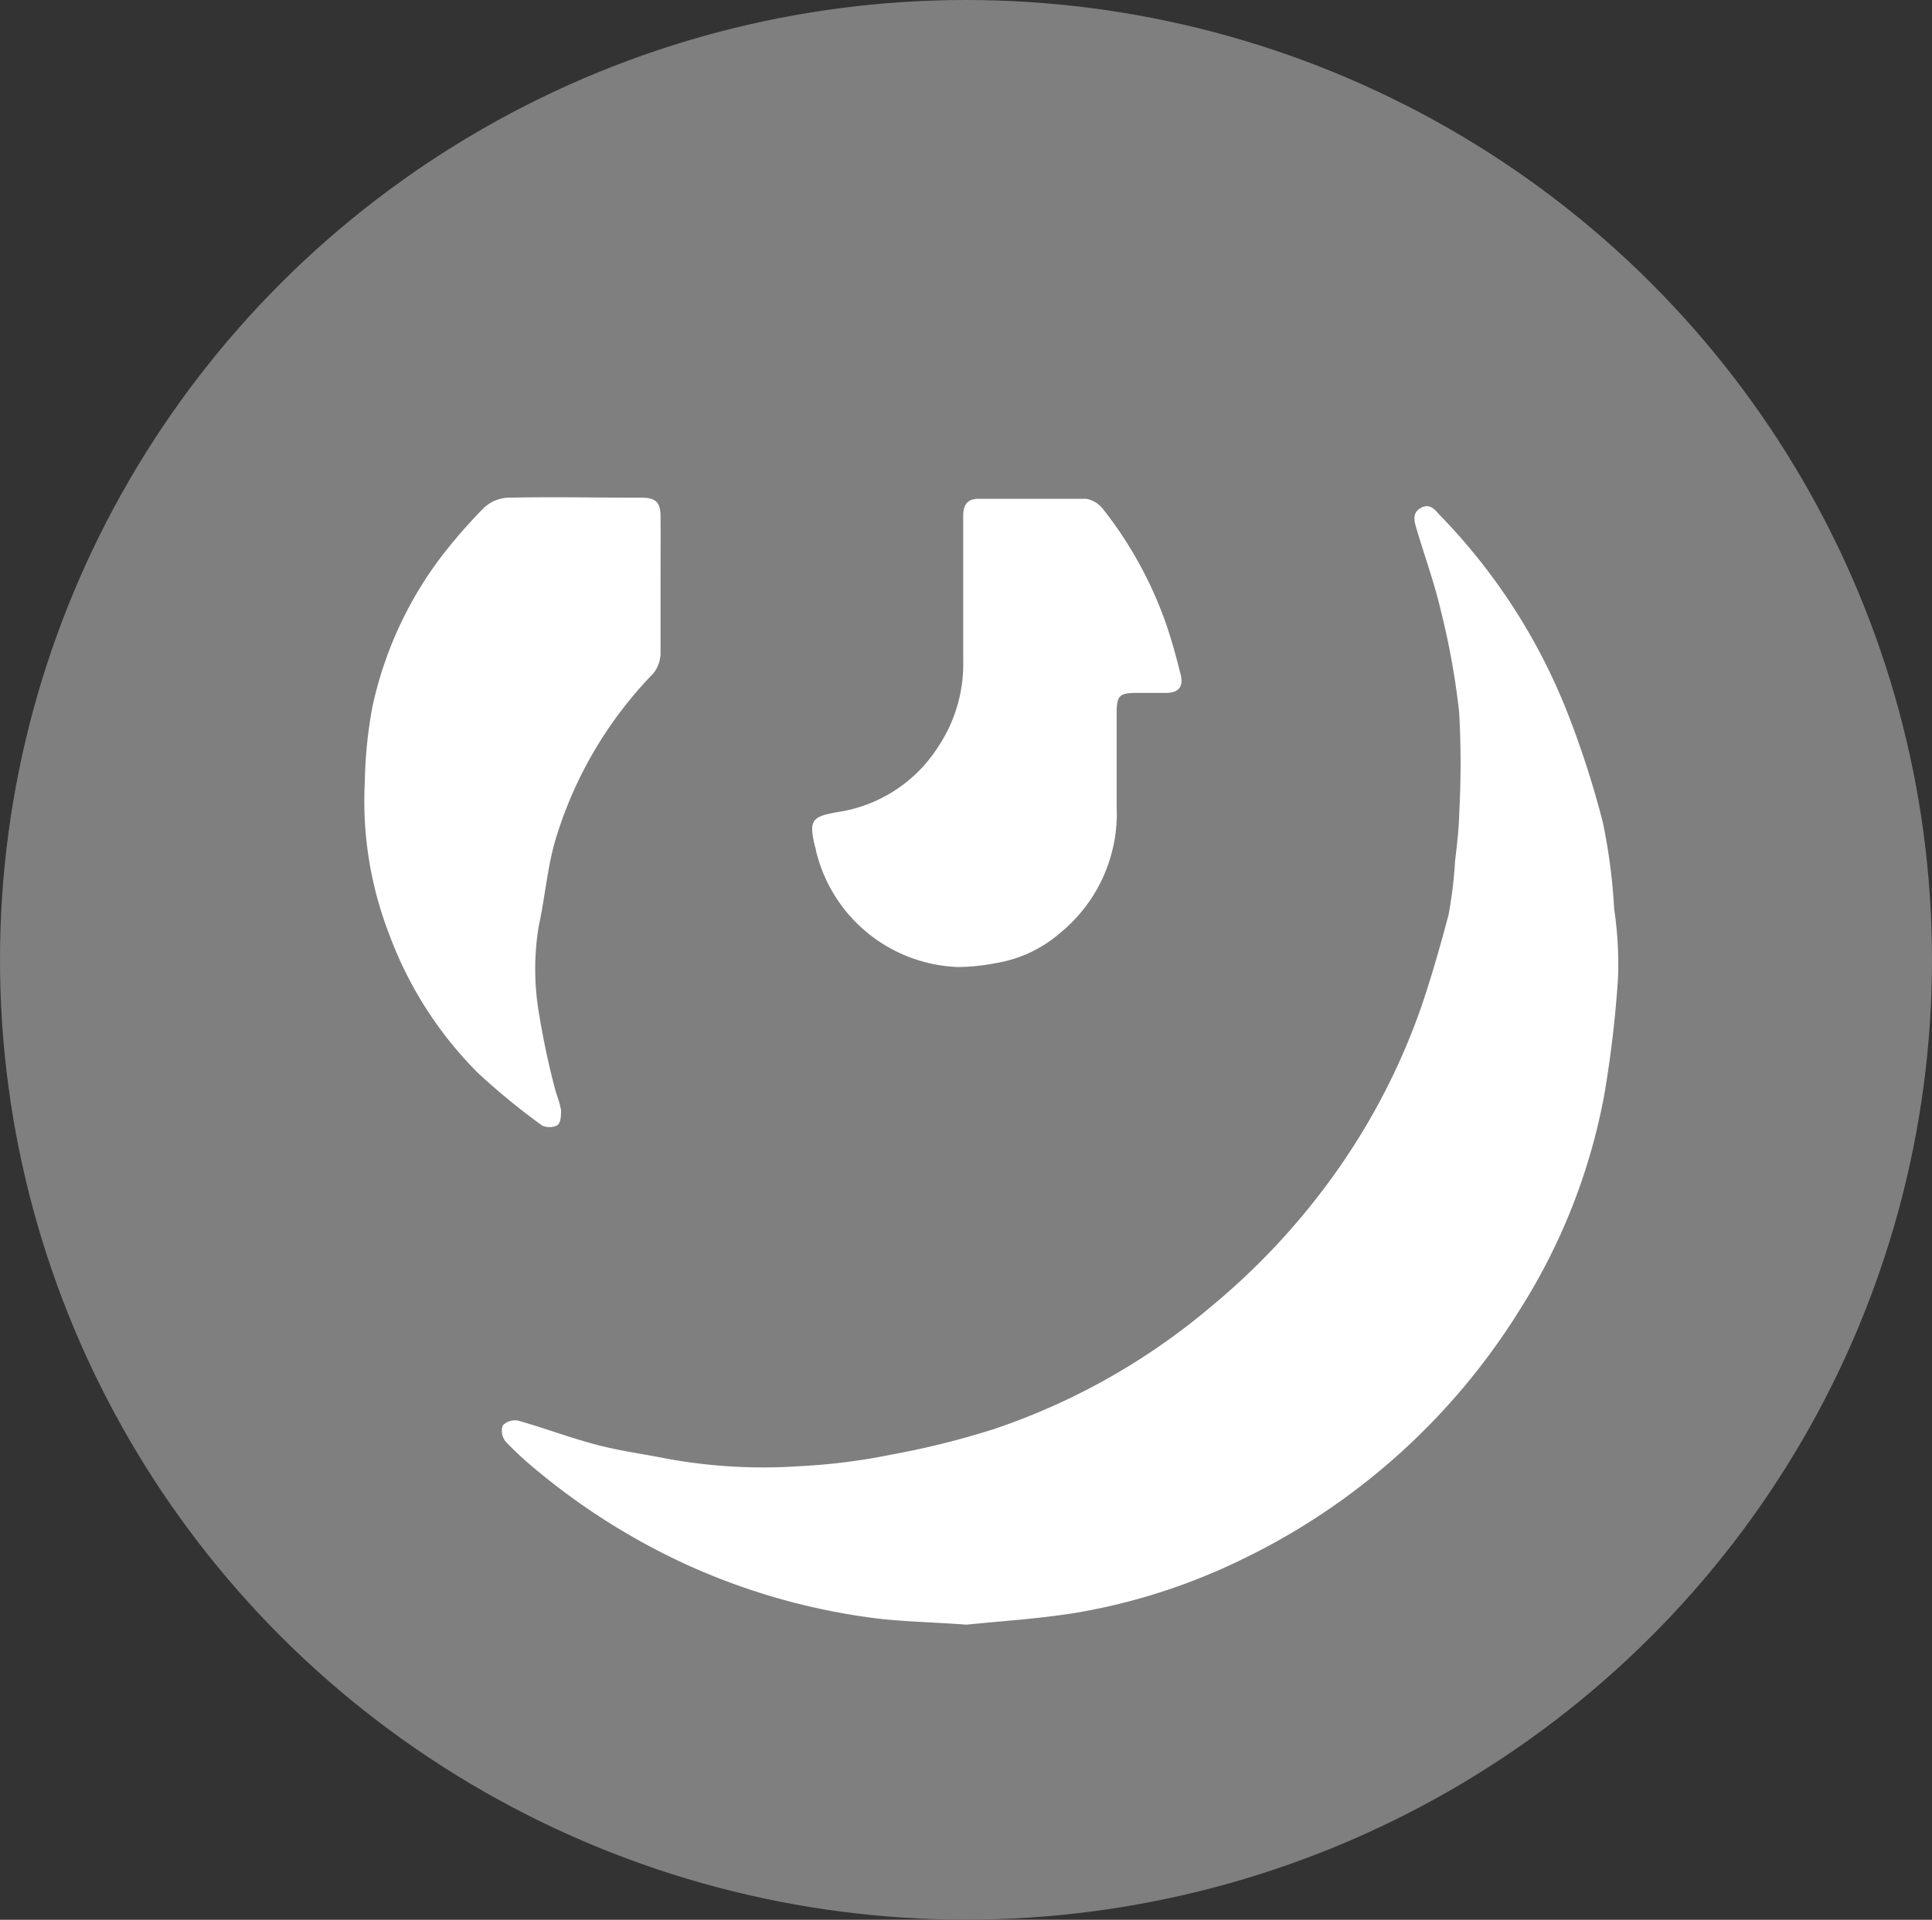
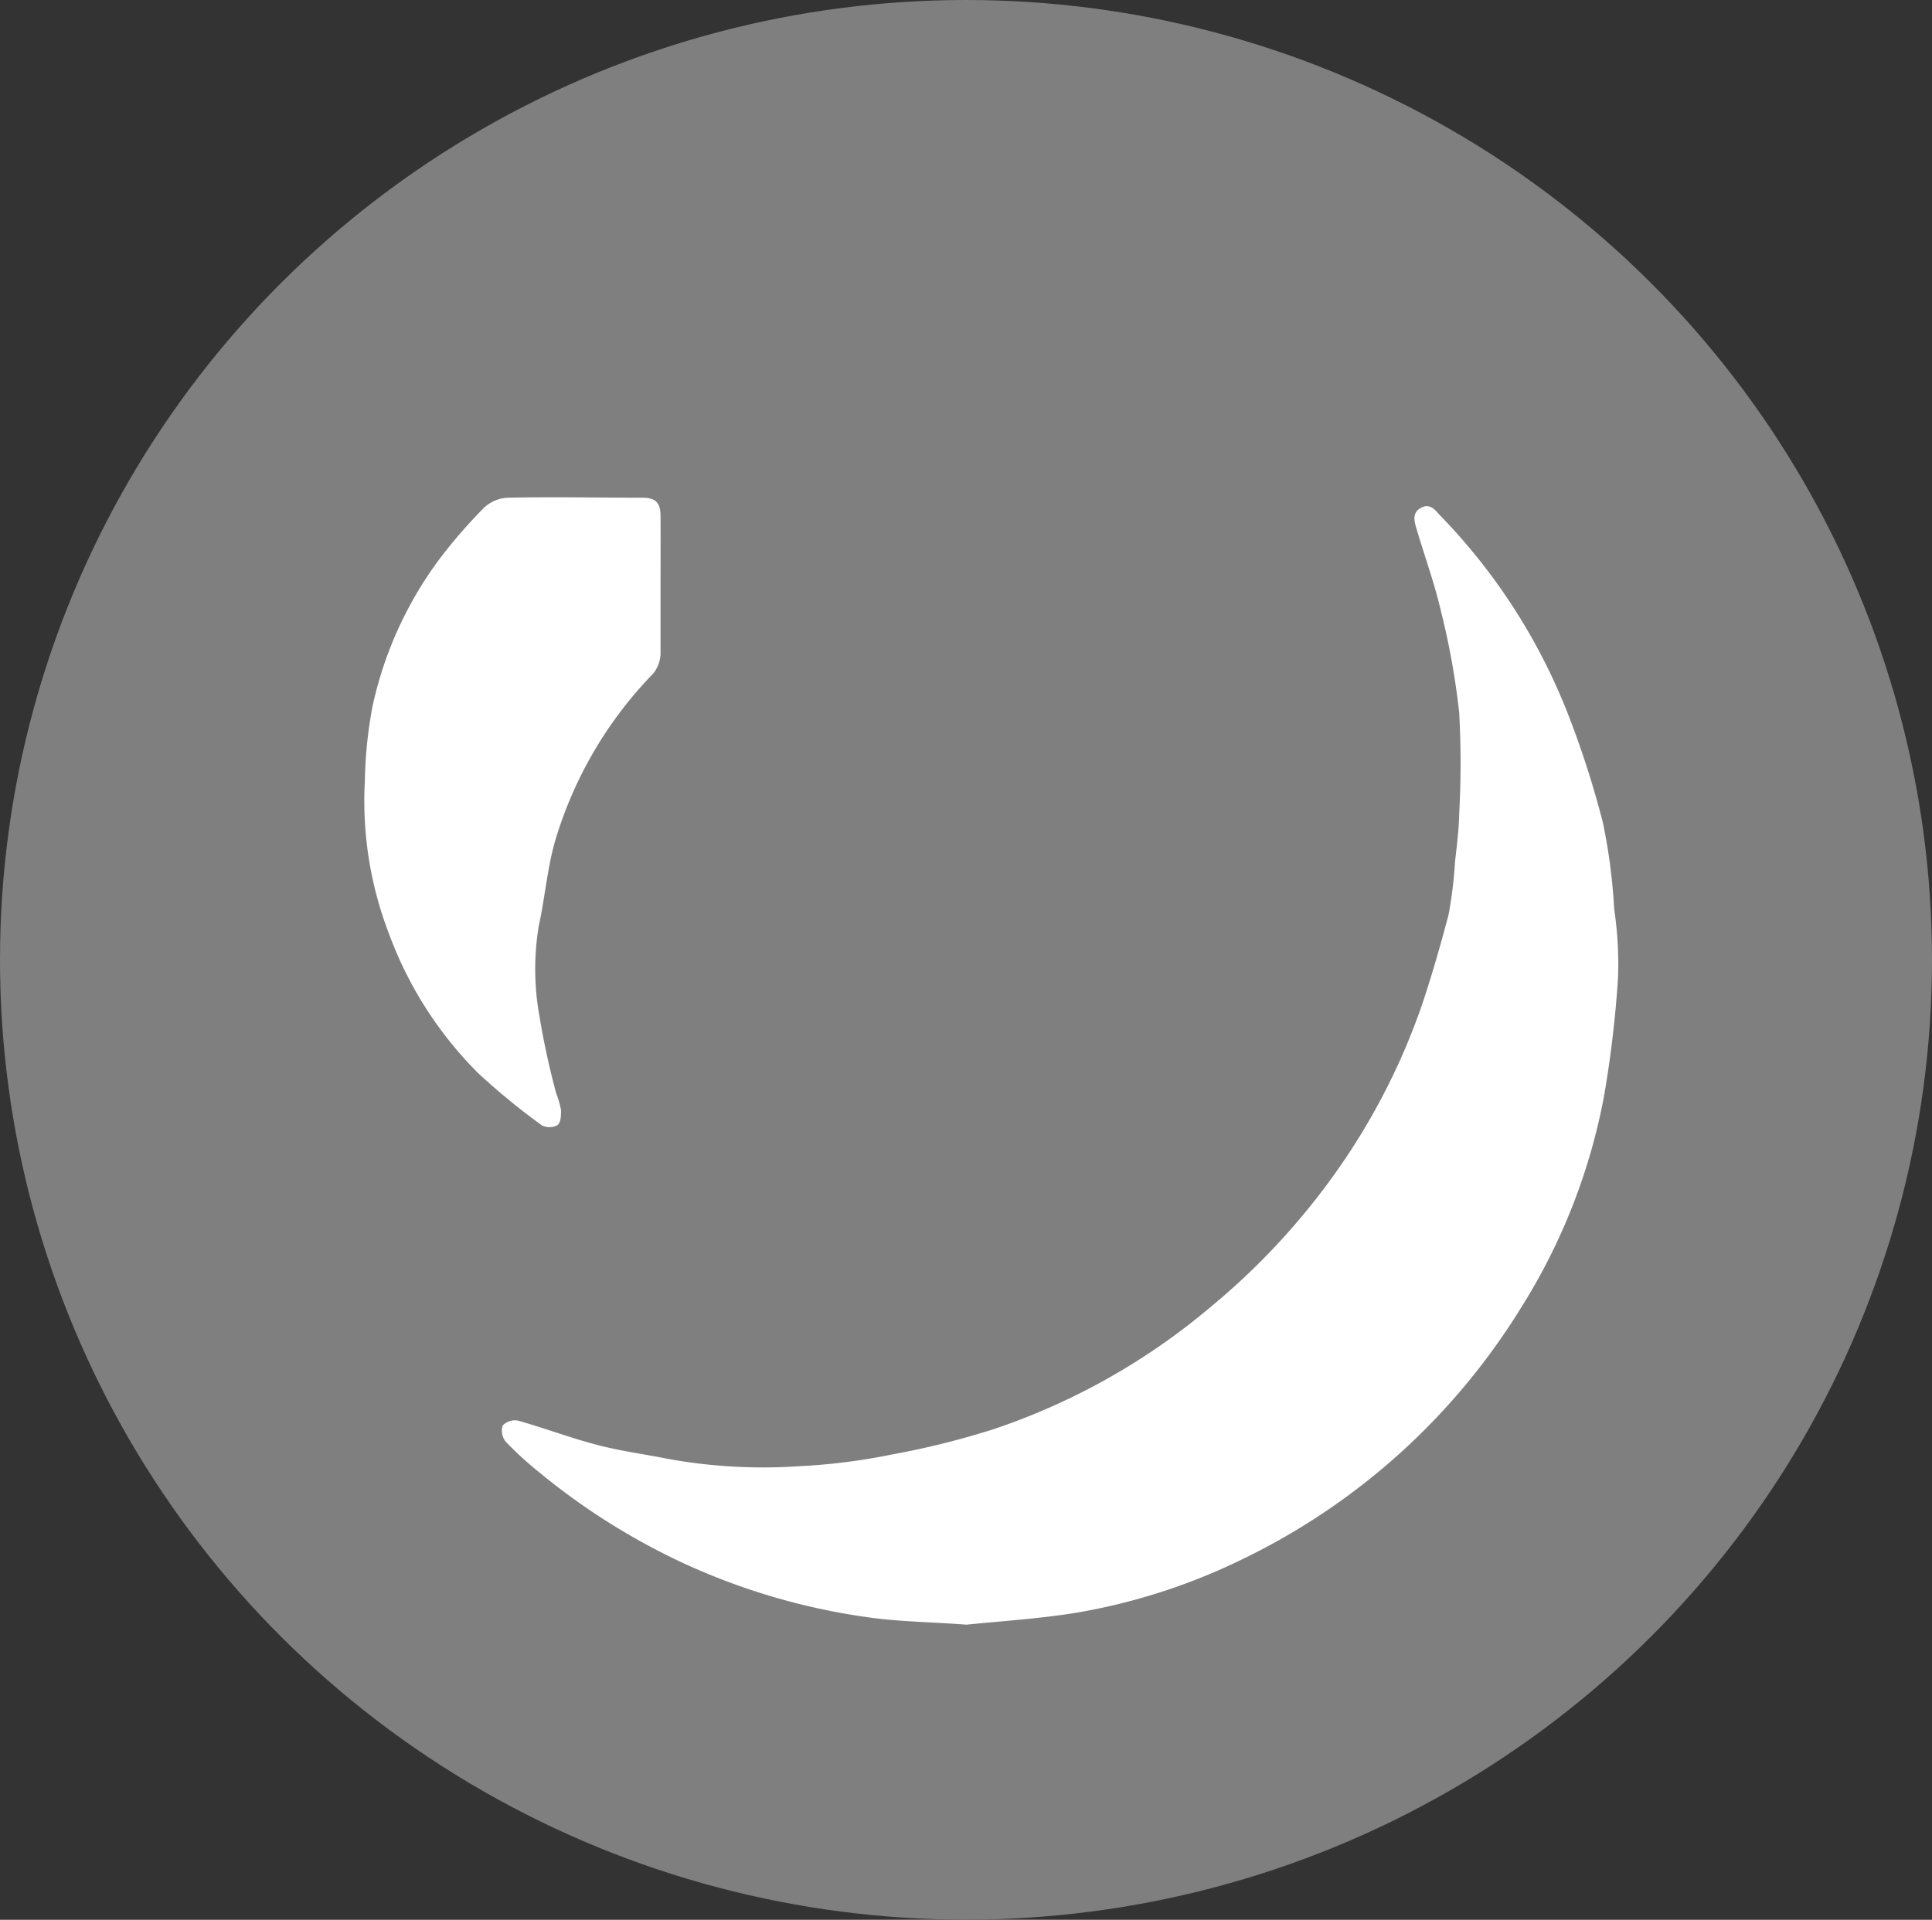
<svg xmlns="http://www.w3.org/2000/svg" viewBox="0 0 139.02 138.17">
  <rect x="0" y="0" width="139.02" height="138.17" fill="#333333" stroke="none" />
  <defs>
    <style>.cls-1{fill:#7f7f80;}.cls-2{fill:#fff;}</style>
  </defs>
  <g id="Ebene_2" data-name="Ebene 2">
    <g id="Ebene_1-2" data-name="Ebene 1">
      <g id="Ebene_2-2" data-name="Ebene 2">
        <g id="Ebene_1-2-2" data-name="Ebene 1-2">
          <ellipse class="cls-1" cx="69.51" cy="69.08" rx="69.51" ry="69.08" />
          <path class="cls-2" d="M69.55,116.93c-2.73-.2-4.93-.22-7.08-.53a47.16,47.16,0,0,1-13.37-3.93,48.42,48.42,0,0,1-10.38-6.57,24.6,24.6,0,0,1-2.32-2.13,1.25,1.25,0,0,1-.23-1.17,1.21,1.21,0,0,1,1.13-.35c1.9.54,3.75,1.24,5.66,1.74,1.66.44,3.38.66,5.06,1a38.49,38.49,0,0,0,9.58.53,43.64,43.64,0,0,0,6.54-.83,59.21,59.21,0,0,0,7.45-1.86A47.79,47.79,0,0,0,87.19,94a50.11,50.11,0,0,0,8.48-9,47.69,47.69,0,0,0,6.56-12.42c.76-2.21,1.4-4.47,2-6.73A31,31,0,0,0,104.7,62c.13-1.15.28-2.3.3-3.46a67,67,0,0,0,0-7.23A54.06,54.06,0,0,0,103.69,44c-.46-2-1.19-4-1.78-6-.15-.51-.3-1.09.32-1.44s1,.08,1.32.46a42.89,42.89,0,0,1,9.13,14,67.44,67.44,0,0,1,2.66,8.19,41.37,41.37,0,0,1,.81,6.21,27.13,27.13,0,0,1,.28,4.92,80.74,80.74,0,0,1-1,8.5,43.63,43.63,0,0,1-6,15.31,48.1,48.1,0,0,1-19.89,18,43.9,43.9,0,0,1-12.14,3.93C74.66,116.52,71.83,116.69,69.55,116.93Z" />
          <path class="cls-2" d="M47.53,42.1c0,1.65,0,3.3,0,4.95A2.39,2.39,0,0,1,47,48.48,29.17,29.17,0,0,0,40,60.34c-.61,2-.77,4.2-1.23,6.29a19,19,0,0,0,.05,6.52,56.24,56.24,0,0,0,1.2,5.53,7,7,0,0,1,.35,1.22c0,.37,0,.92-.29,1.1A1.25,1.25,0,0,1,39,81a49,49,0,0,1-4.6-3.77,27.65,27.65,0,0,1-6.4-10A26.54,26.54,0,0,1,26.25,56.3a32.29,32.29,0,0,1,.54-5.39,27.46,27.46,0,0,1,4.77-10.59,37,37,0,0,1,3.28-3.79,2.71,2.71,0,0,1,1.71-.71c3.21-.07,6.42,0,9.63,0,1,0,1.34.34,1.35,1.31C47.54,38.75,47.53,40.43,47.53,42.1Z" />
-           <path class="cls-2" d="M69.31,42.89c0-1.93,0-3.87,0-5.8,0-.81.36-1.19,1.09-1.19,2.59,0,5.18,0,7.76,0a2,2,0,0,1,1.28.83A28.52,28.52,0,0,1,83.94,45c.39,1.15.71,2.32,1,3.49.24.91-.1,1.36-1,1.38-.71,0-1.42,0-2.13,0-1.28,0-1.46.19-1.46,1.5,0,2.21,0,4.43,0,6.65a11.1,11.1,0,0,1-4.07,9.13,9.36,9.36,0,0,1-4.64,2.17,15.24,15.24,0,0,1-2.68.28A10.92,10.92,0,0,1,58.71,61.2c0-.11-.05-.22-.08-.33-.45-1.88-.17-2.11,1.69-2.43a10.39,10.39,0,0,0,7.23-4.76,10.69,10.69,0,0,0,1.76-6.09c0-1.56,0-3.13,0-4.69Z" />
        </g>
      </g>
    </g>
  </g>
</svg>